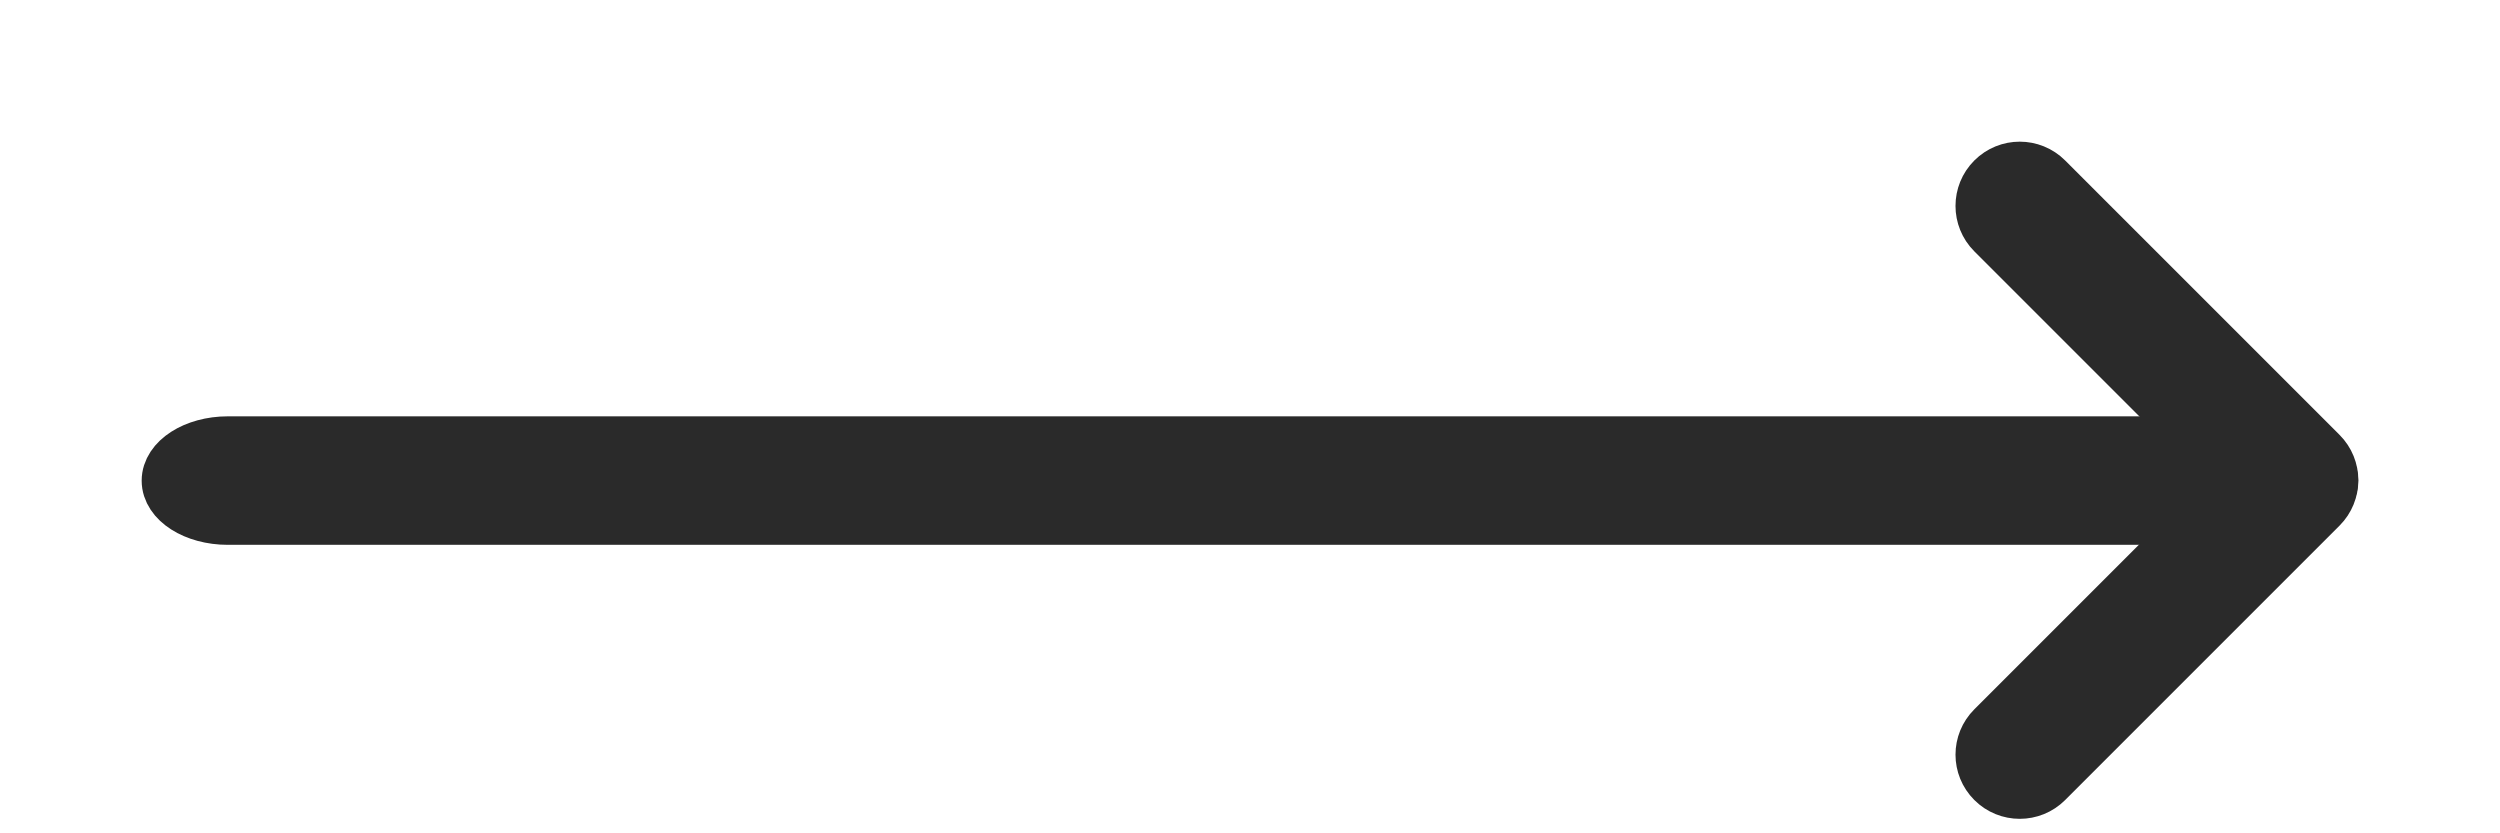
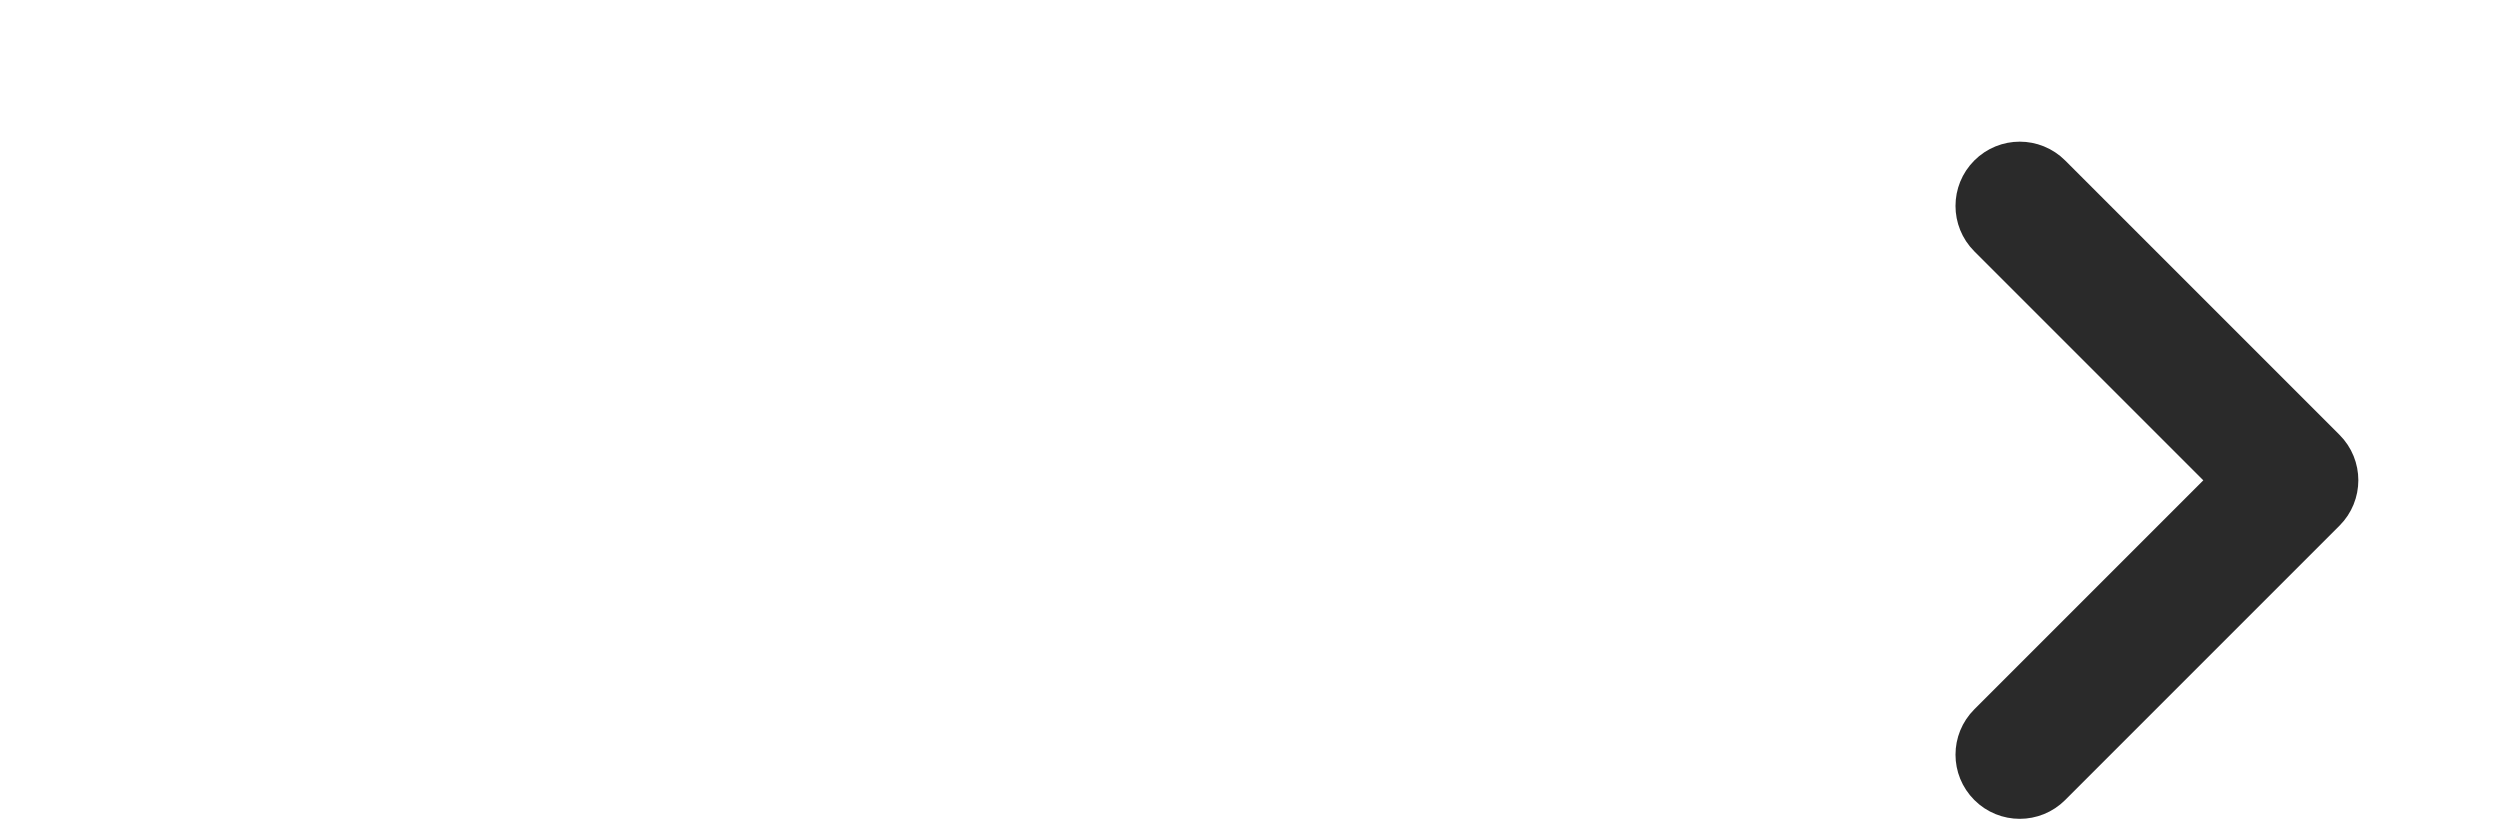
<svg xmlns="http://www.w3.org/2000/svg" width="15" height="5" viewBox="0 0 15 5" fill="none">
-   <path fill-rule="evenodd" clip-rule="evenodd" d="M1 2.884C1 2.754 1.165 2.648 1.367 2.648H13.632C13.835 2.648 13.999 2.754 13.999 2.884C13.999 3.014 13.835 3.119 13.632 3.119H1.367C1.165 3.119 1 3.014 1 2.884Z" fill="#2A2A2A" stroke="#2A2A2A" stroke-width="0.3" stroke-linecap="round" stroke-linejoin="round" />
  <path fill-rule="evenodd" clip-rule="evenodd" d="M11.952 1.069C12.044 0.977 12.193 0.977 12.285 1.069L13.931 2.715C14.023 2.807 14.023 2.956 13.931 3.048L12.285 4.694C12.193 4.786 12.044 4.786 11.952 4.694C11.86 4.602 11.86 4.454 11.952 4.362L13.432 2.882L11.952 1.402C11.86 1.31 11.86 1.161 11.952 1.069Z" fill="#2A2A2A" stroke="#2A2A2A" stroke-width="0.3" stroke-linecap="round" stroke-linejoin="round" />
</svg>